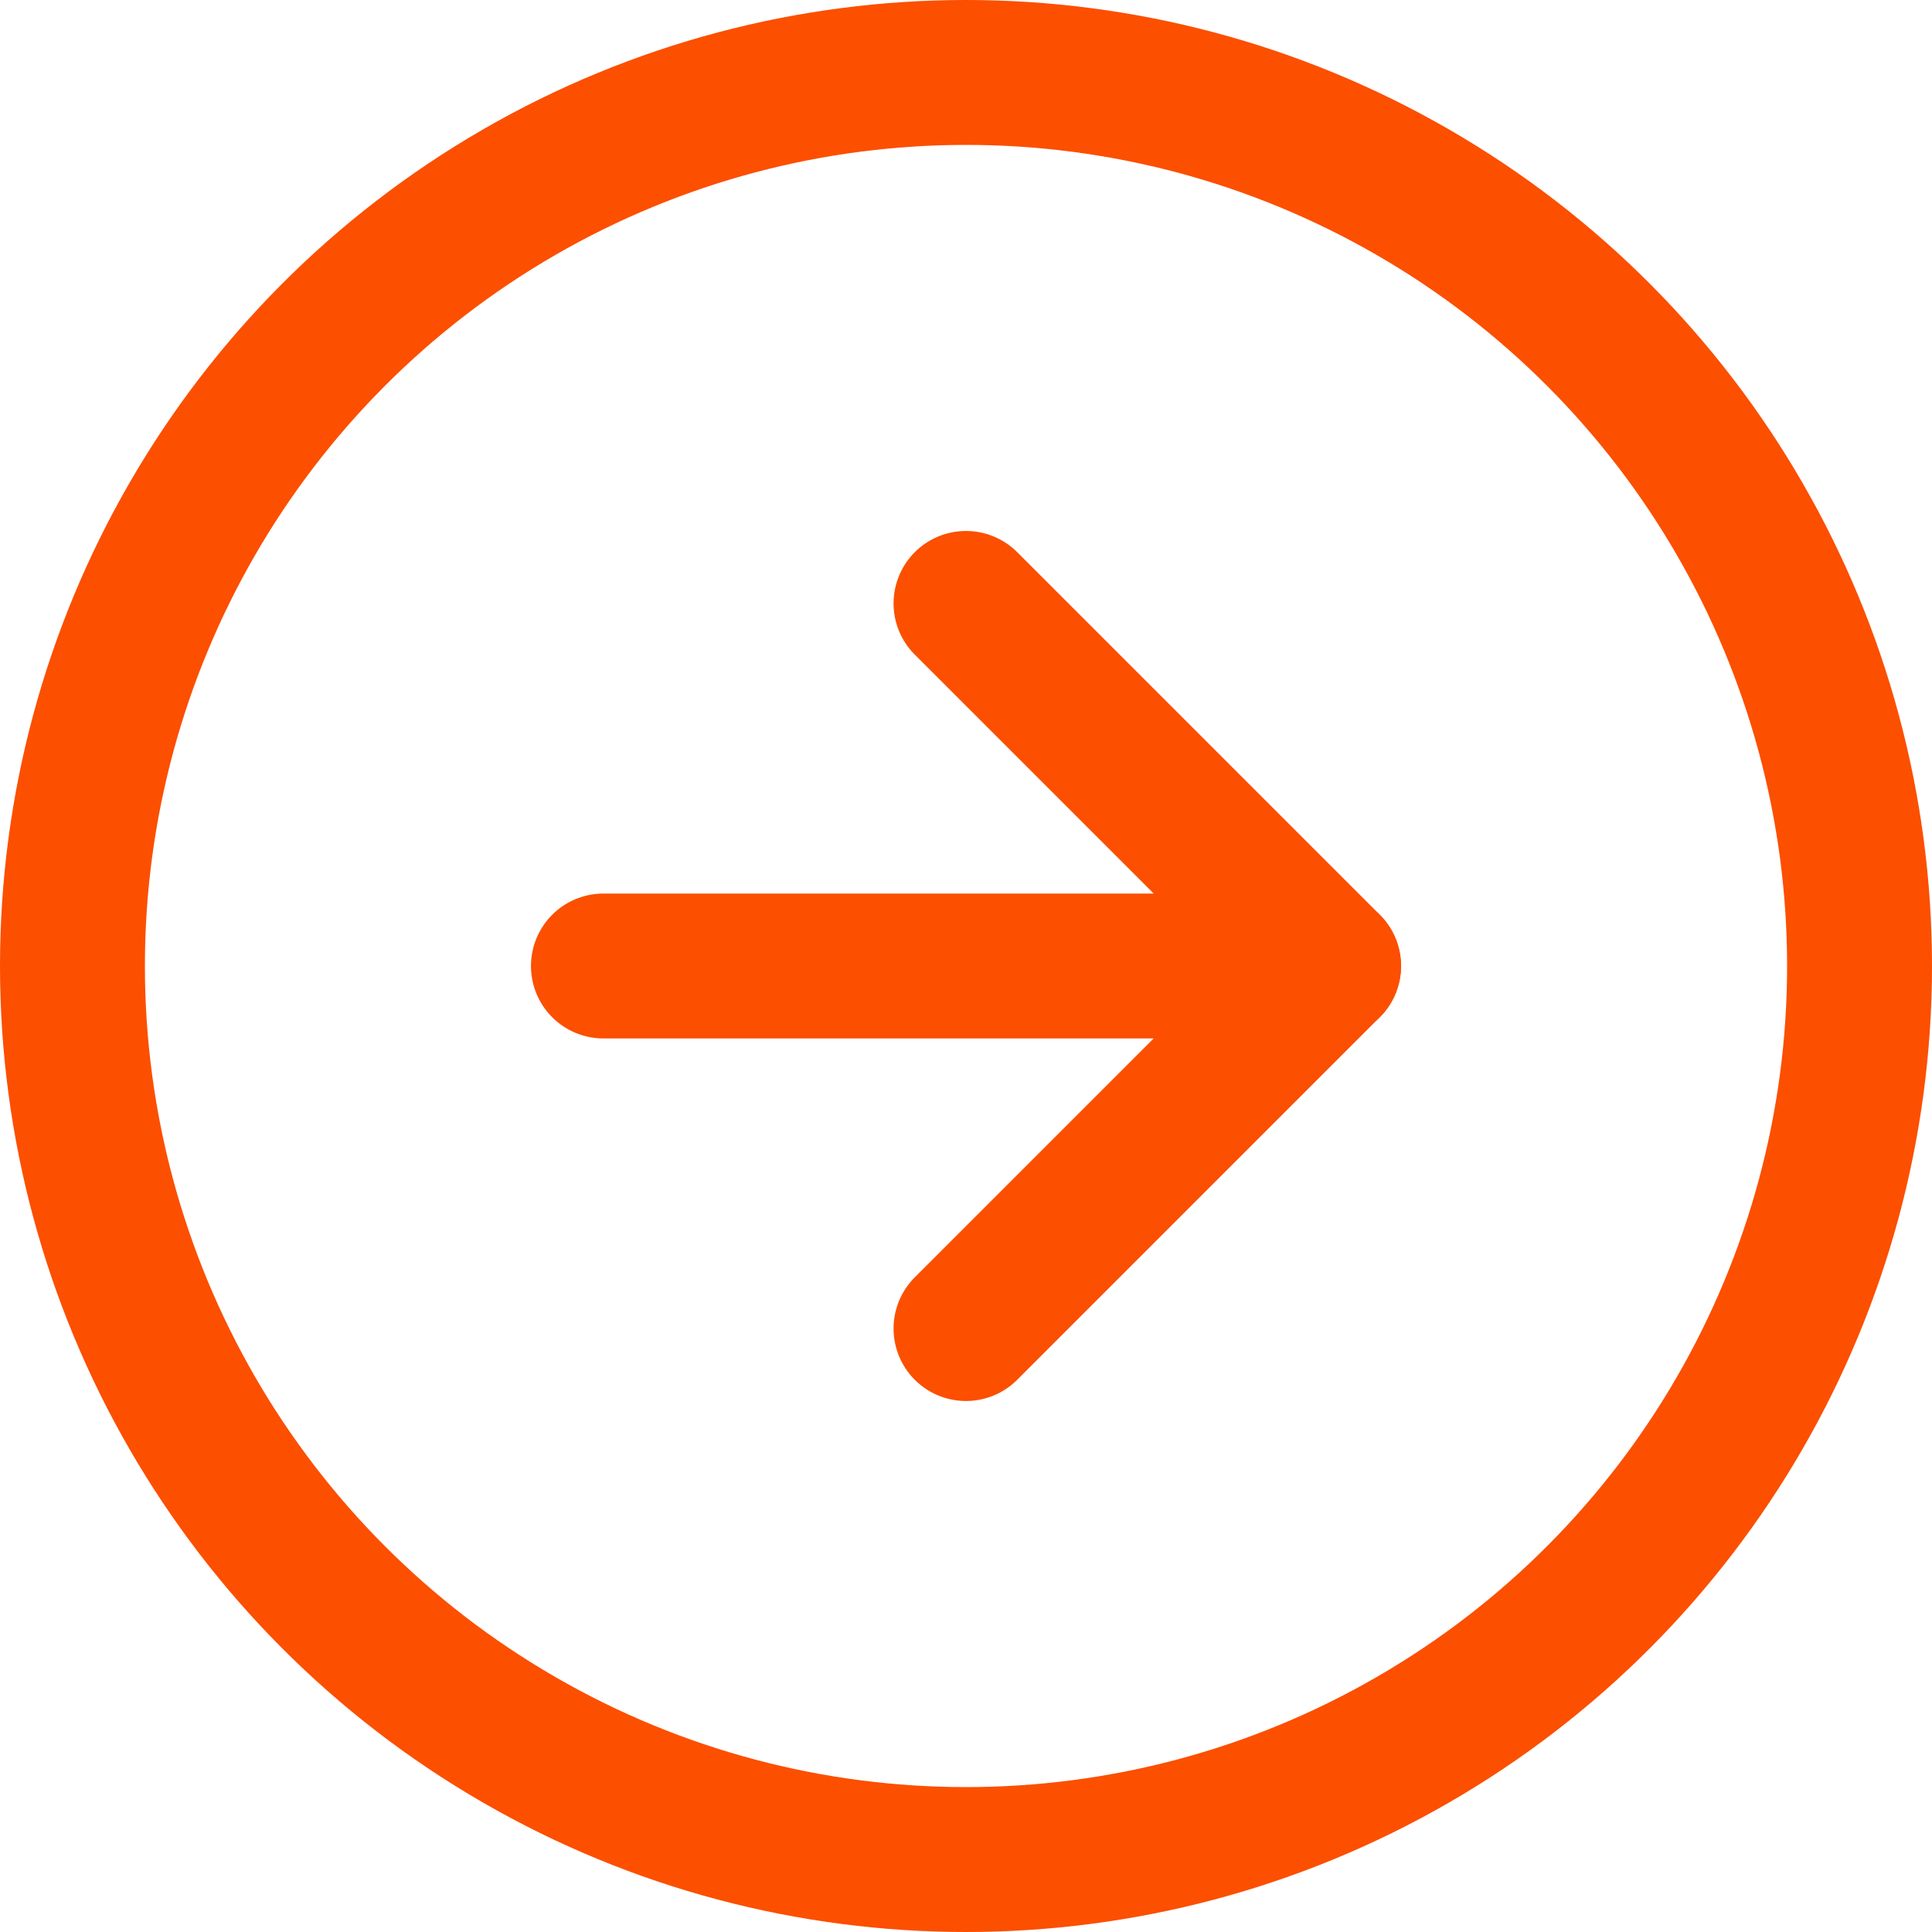
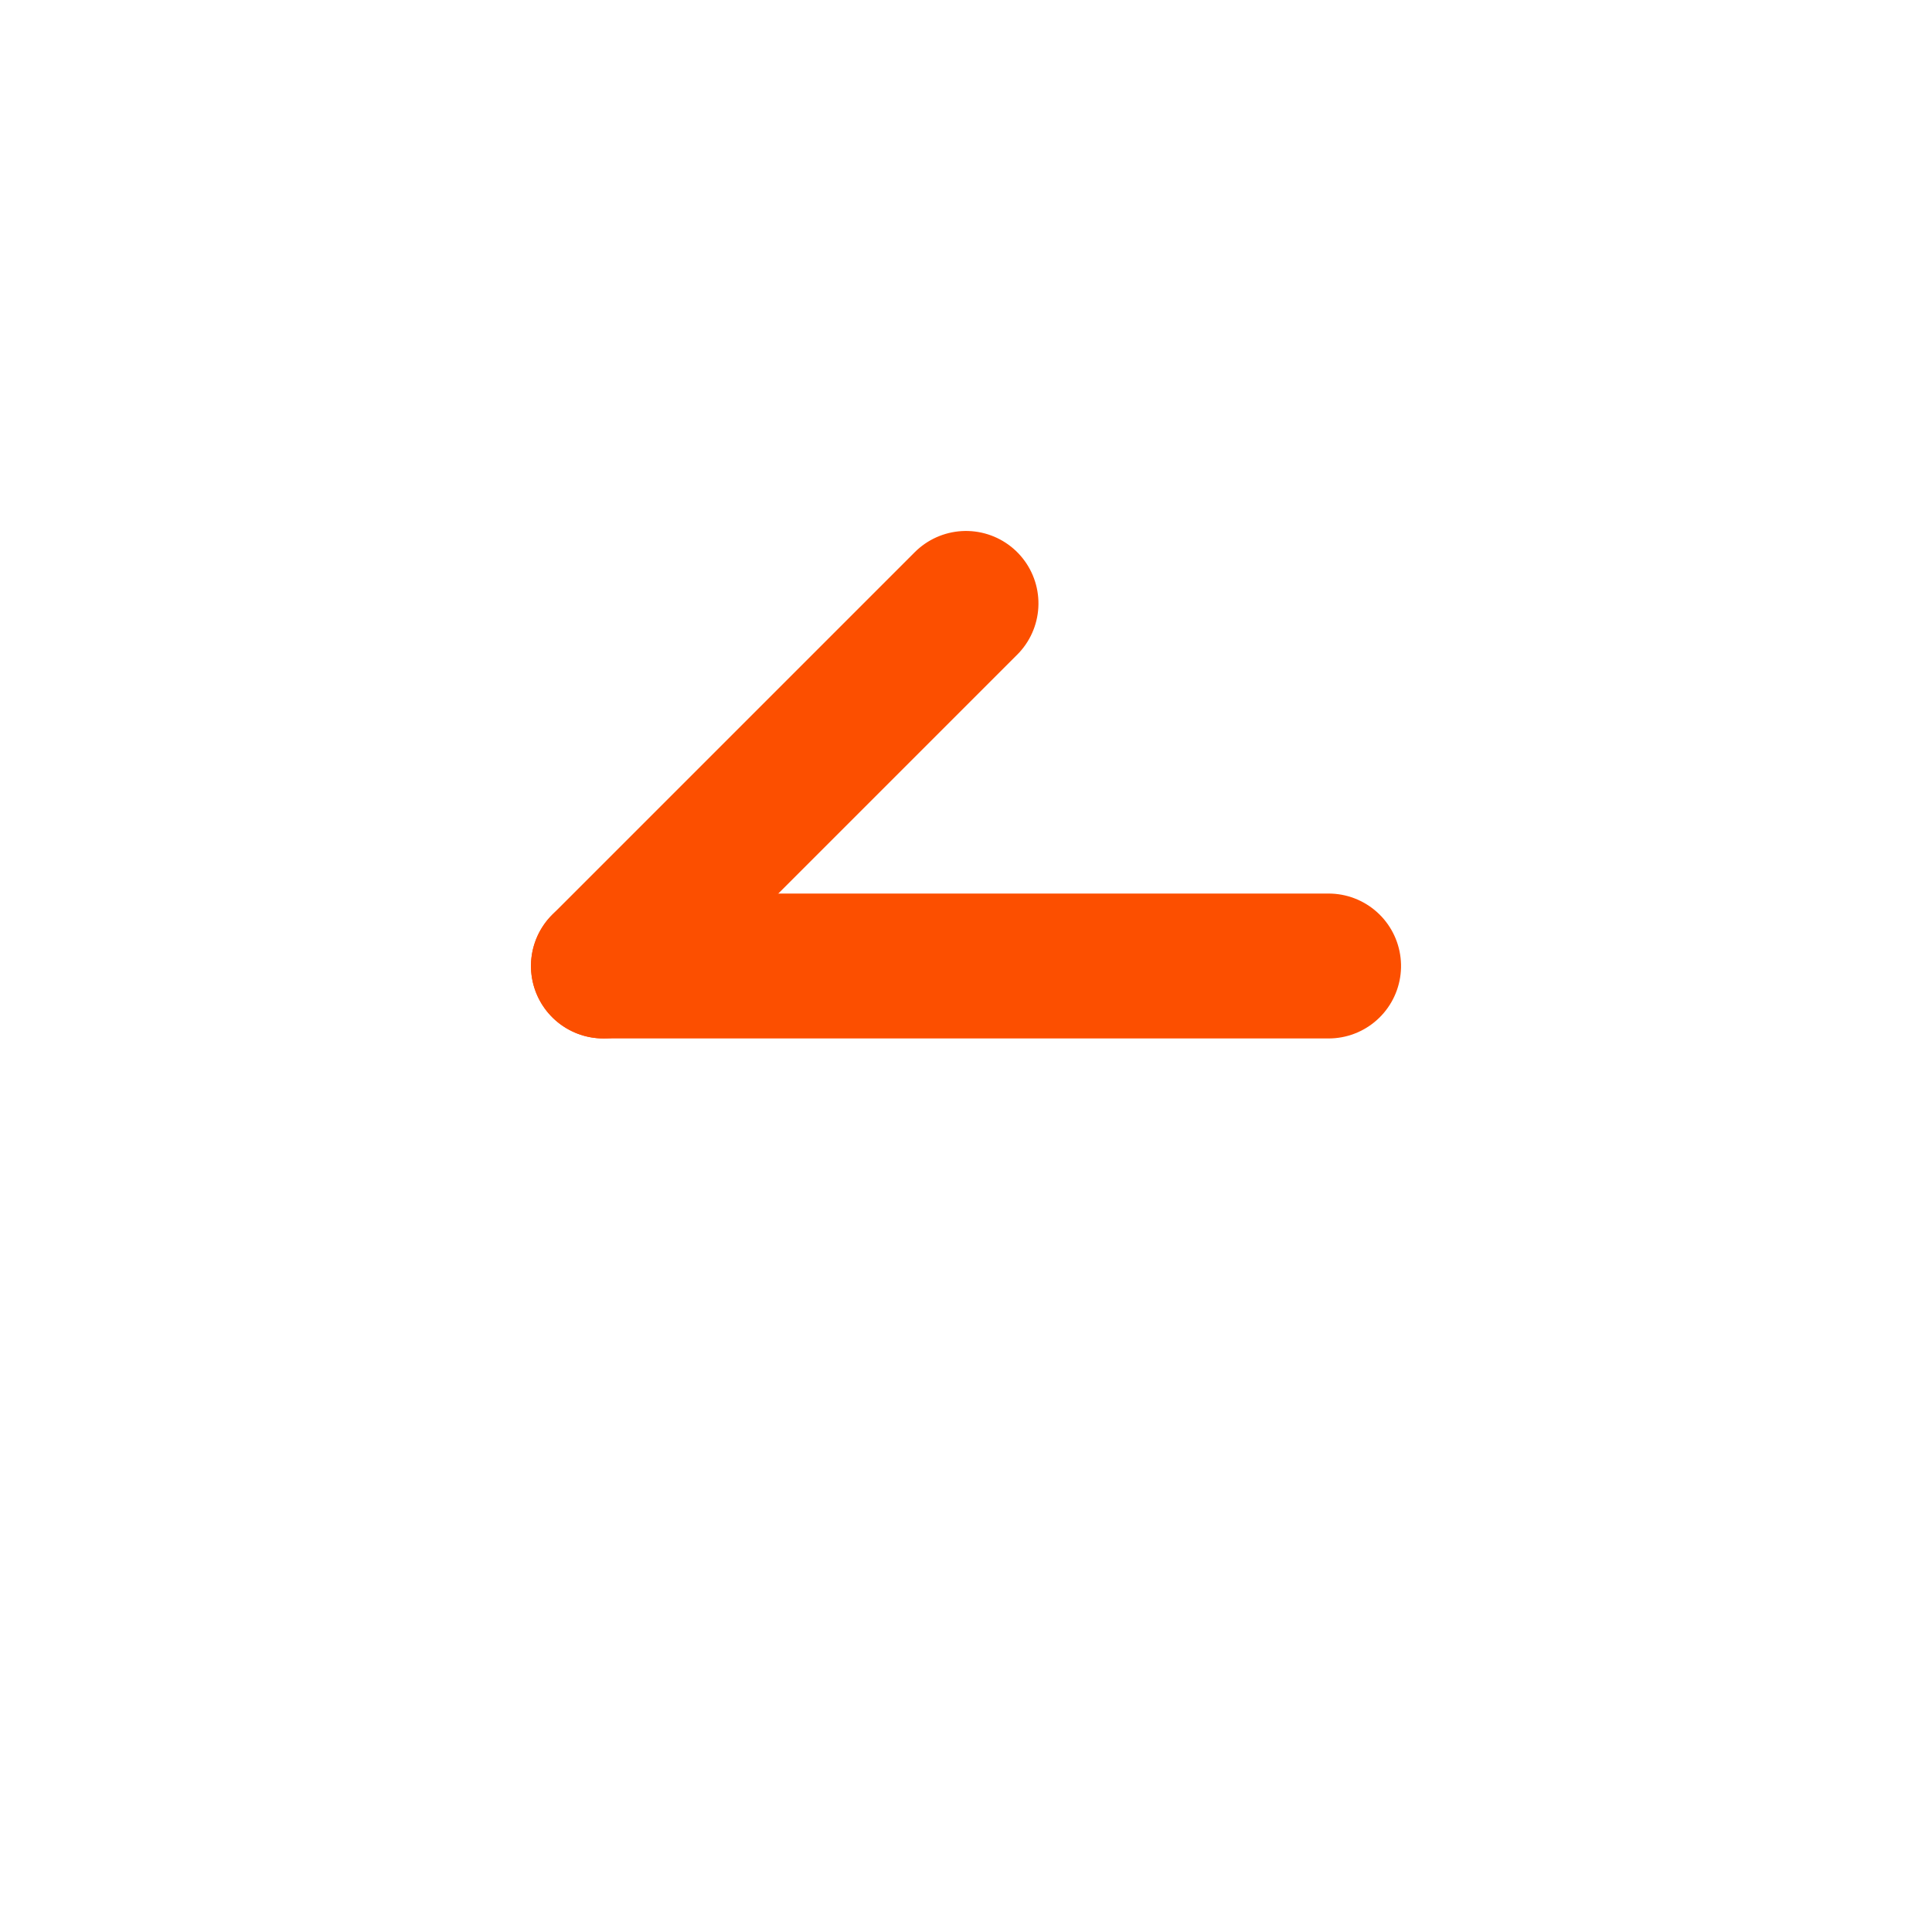
<svg xmlns="http://www.w3.org/2000/svg" id="AVANÇO" width="40" height="40" viewBox="0 0 40 40">
  <path id="Caminho_1676" data-name="Caminho 1676" d="M0,0V15.014" transform="translate(27.507 20) rotate(90)" fill="none" stroke="#fc4f00" stroke-linecap="round" stroke-width="3" />
-   <path id="Caminho_2148" data-name="Caminho 2148" d="M0,0H10.616V10.616" transform="translate(20 12.493) rotate(45)" fill="none" stroke="#fc4f00" stroke-linecap="round" stroke-linejoin="round" stroke-width="3" />
+   <path id="Caminho_2148" data-name="Caminho 2148" d="M0,0V10.616" transform="translate(20 12.493) rotate(45)" fill="none" stroke="#fc4f00" stroke-linecap="round" stroke-linejoin="round" stroke-width="3" />
  <g id="Elipse_33" data-name="Elipse 33" fill="none" stroke="#fc4f00" stroke-linecap="round" stroke-linejoin="round" stroke-width="3">
    <circle cx="20" cy="20" r="20" stroke="none" />
-     <circle cx="20" cy="20" r="18.5" fill="none" />
  </g>
</svg>